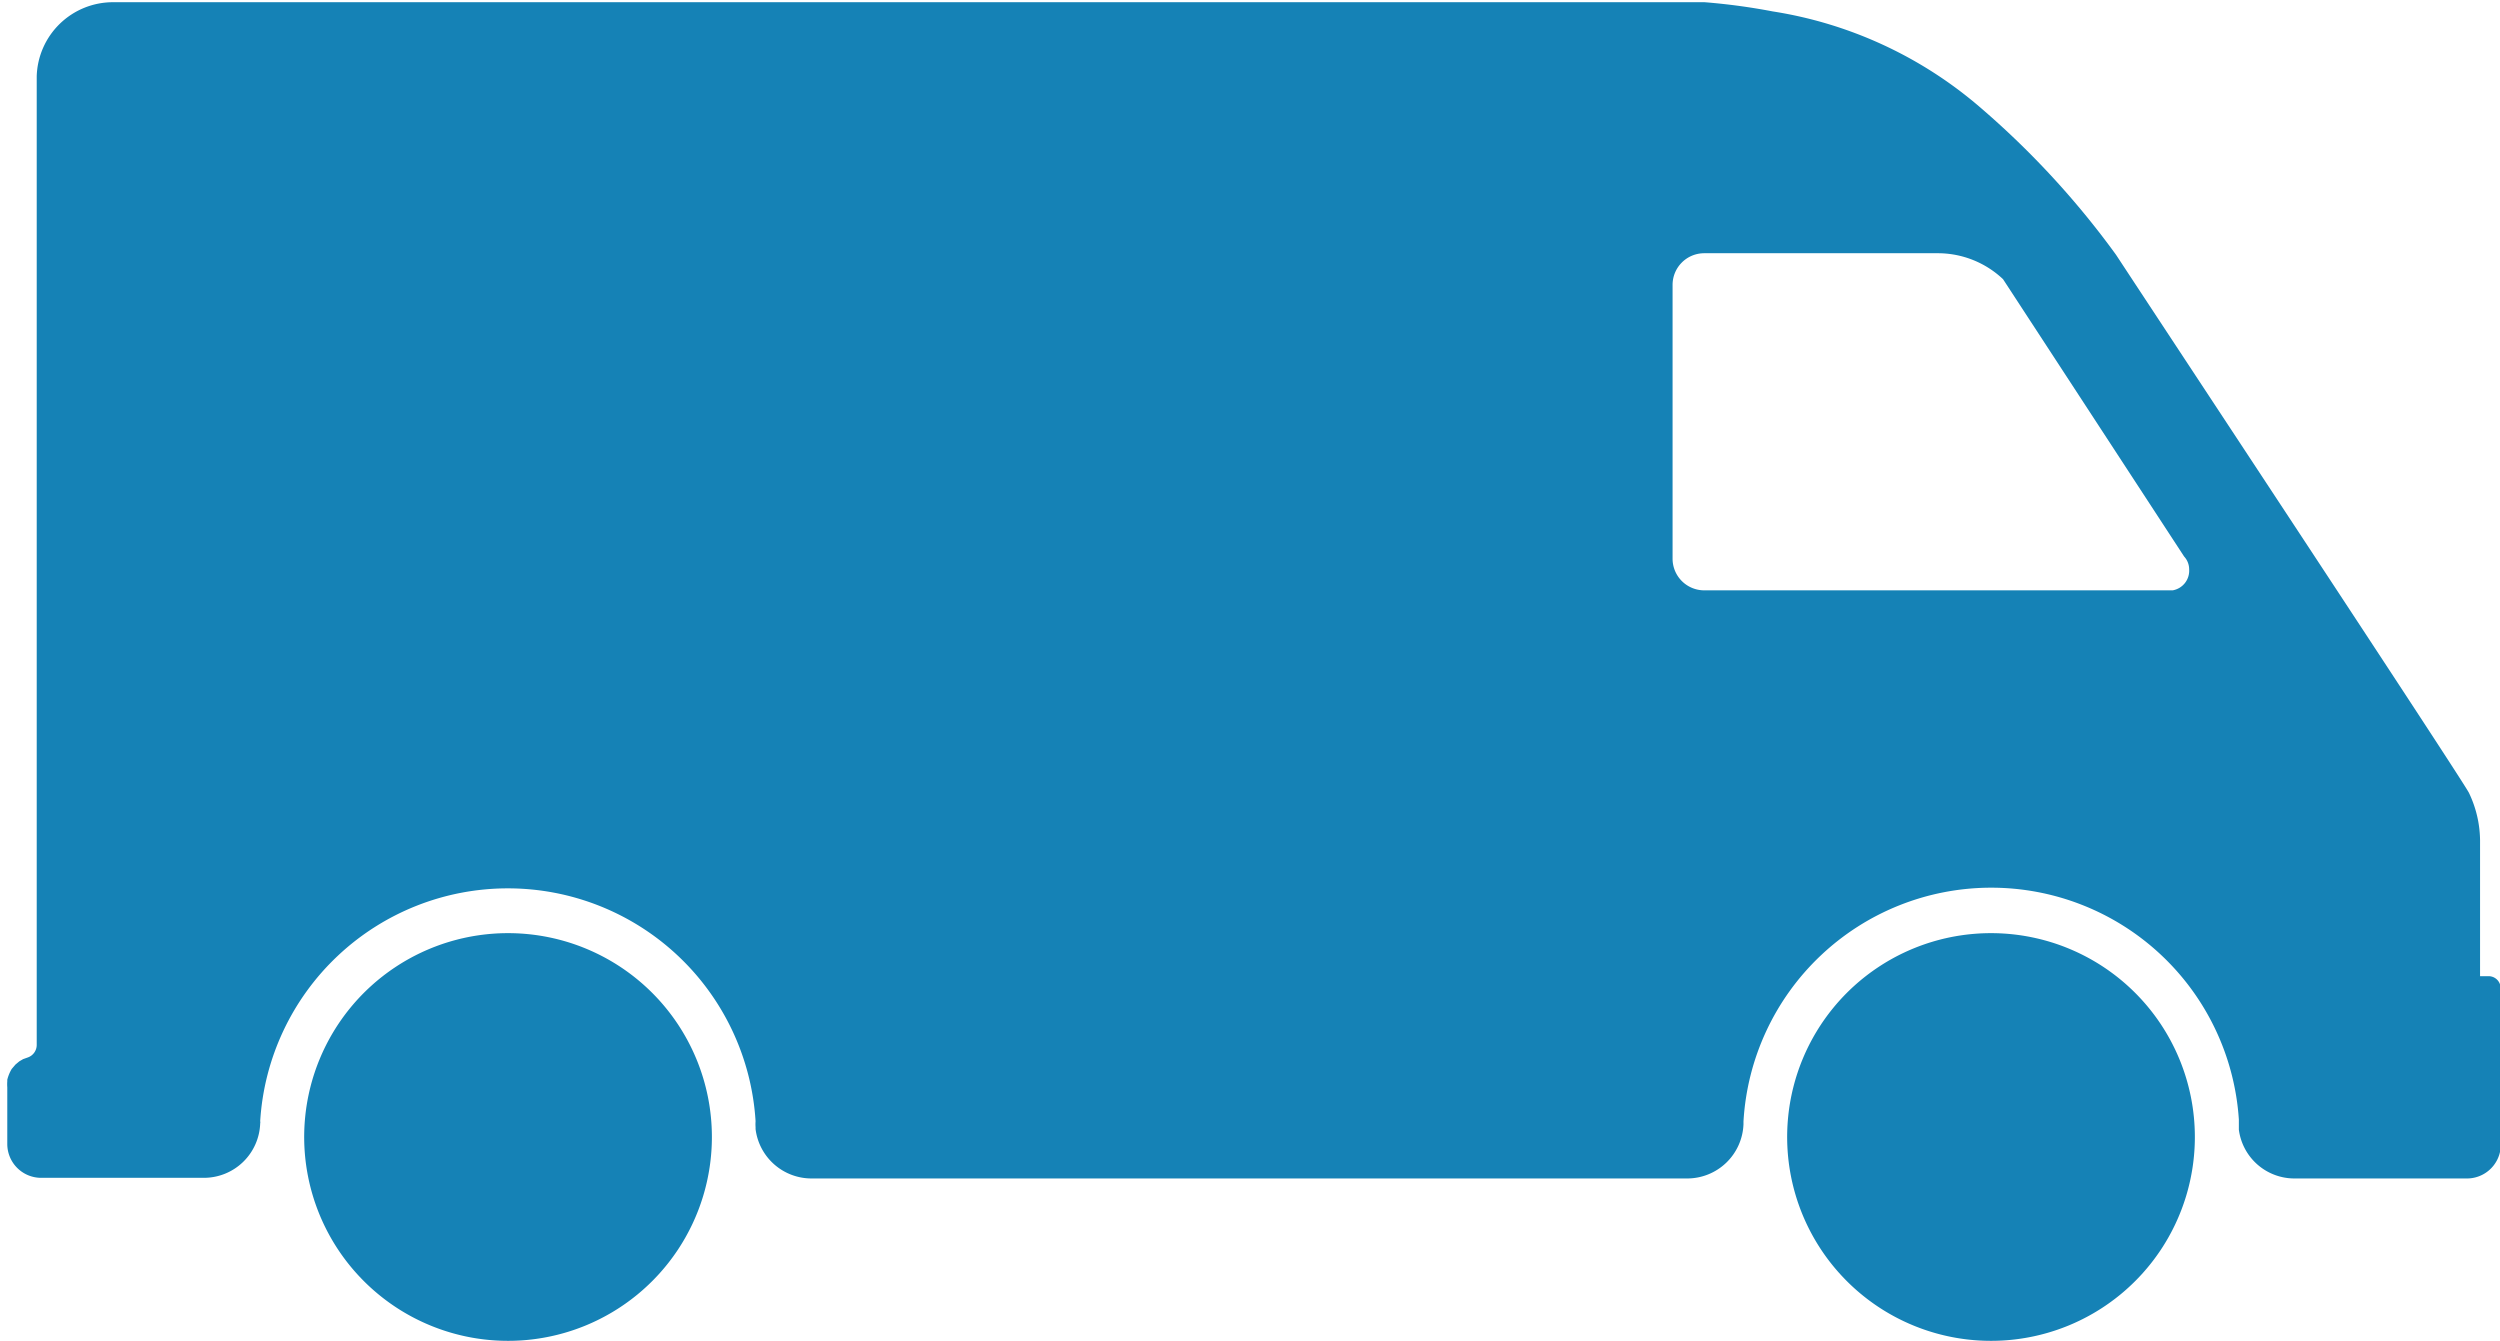
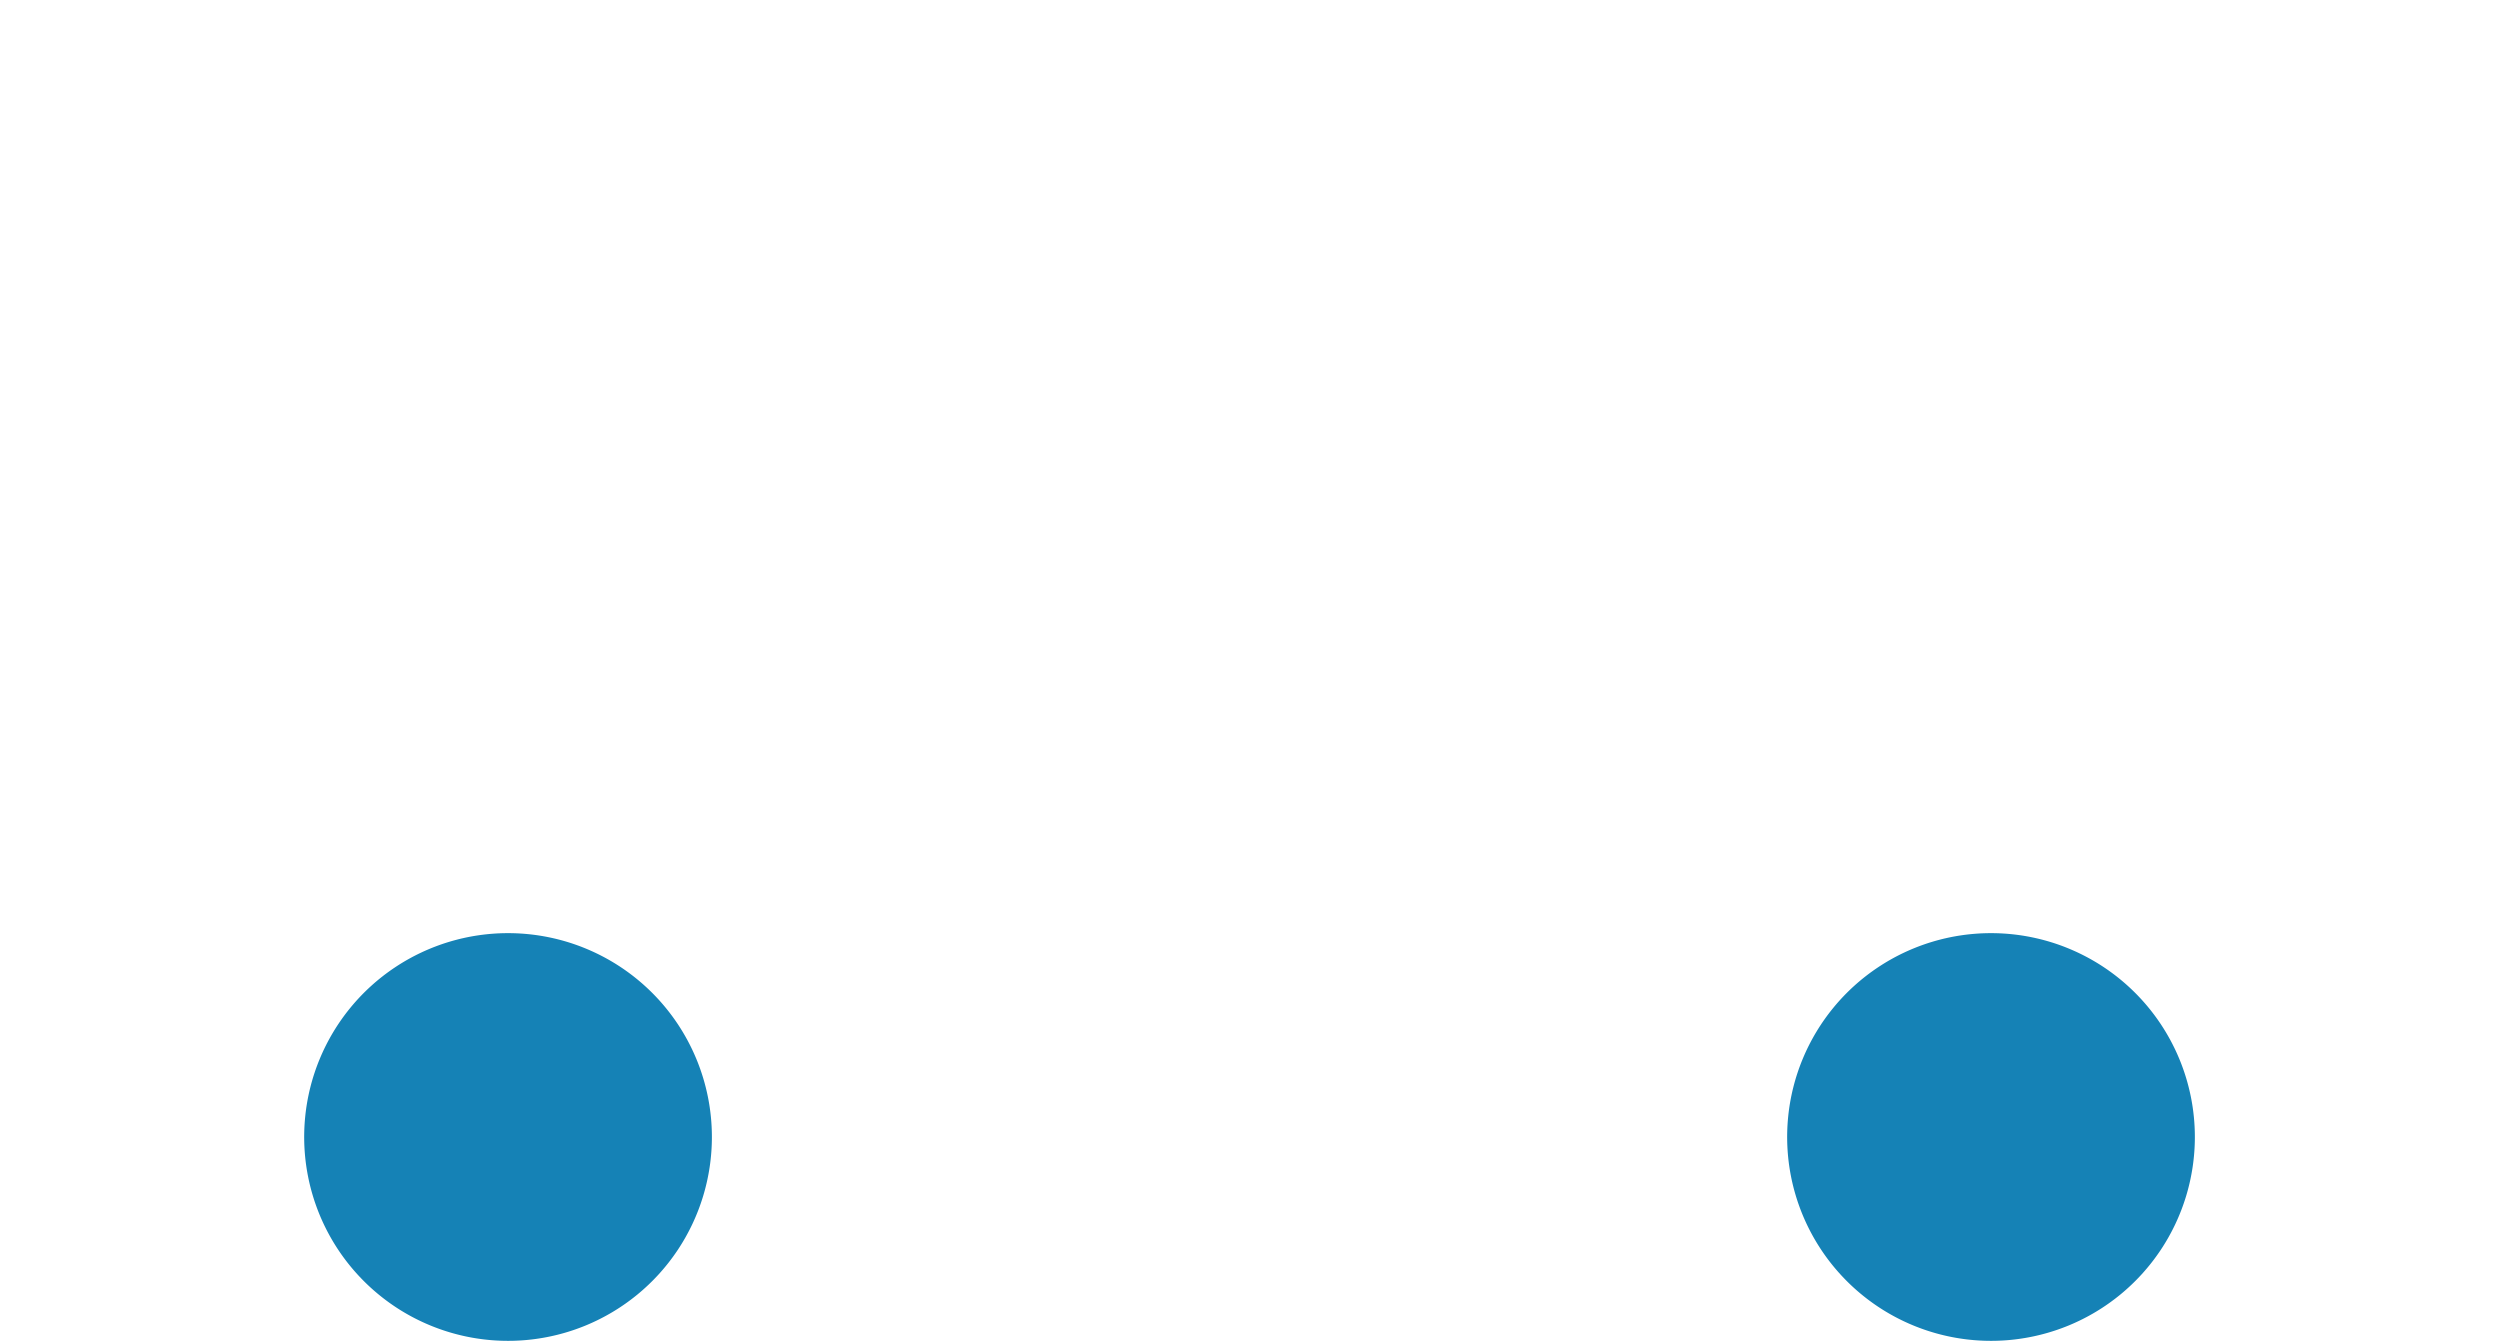
<svg xmlns="http://www.w3.org/2000/svg" width="78.98" height="42.35" viewBox="0 0 78.98 42.35">
  <defs>
    <style>.cls-1{fill:#1582b6;}.cls-2{fill:none;}</style>
  </defs>
  <g id="Layer_2" data-name="Layer 2">
    <g id="Layer_1-2" data-name="Layer 1">
      <path class="cls-1" d="M62.91,29.48a6.44,6.44,0,1,0,6.43,6.44A6.44,6.44,0,0,0,62.91,29.48Z" />
      <path class="cls-1" d="M16.06,29.48a6.44,6.44,0,1,0,6.43,6.44A6.44,6.44,0,0,0,16.06,29.48Z" />
-       <path class="cls-1" d="M78.6,30.84h-.25v-4.3h0A3.55,3.55,0,0,0,78,25.05c-.18-.37-8.27-12.62-11.15-17a27.07,27.07,0,0,0-4.4-4.75A13.16,13.16,0,0,0,56,.36,19.69,19.69,0,0,0,53.85.07l-.36,0c-.44,0-.87,0-1.31,0H3.57A2.41,2.41,0,0,0,1.16,2.41v30.4h0V33h0v0a.42.42,0,0,1-.29.41h0l0,0h0l-.14.05h0l-.12.07h0l0,0-.12.1h0l-.12.14,0,0a1.28,1.28,0,0,0-.14.34s0,0,0,.05a1.23,1.23,0,0,0,0,.19v1.79a1.07,1.07,0,0,0,1.06,1.07H6.44a1.78,1.78,0,0,0,1.78-1.72.15.15,0,0,0,0-.07v0a7.84,7.84,0,0,1,15.65,0h0a1.28,1.28,0,0,0,0,.19h0v.06a1.78,1.78,0,0,0,1.77,1.56H53.3a1.78,1.78,0,0,0,1.78-1.71v-.09a7.84,7.84,0,0,1,15.65-.06c0,.1,0,.22,0,.32a1.77,1.77,0,0,0,1.77,1.54h5.41A1.07,1.07,0,0,0,79,36.27V31.22A.38.38,0,0,0,78.6,30.84Zm-10-12.19H53.84a1,1,0,0,1-1-1V9a1,1,0,0,1,1-1h7.39a3,3,0,0,1,2.05.82h0L69,17.58l0,0v0h0a.6.6,0,0,1,.16.41A.63.63,0,0,1,68.64,18.65Z" />
      <line class="cls-2" x1="27.35" y1="18.65" x2="31.05" y2="13.33" />
    </g>
  </g>
</svg>